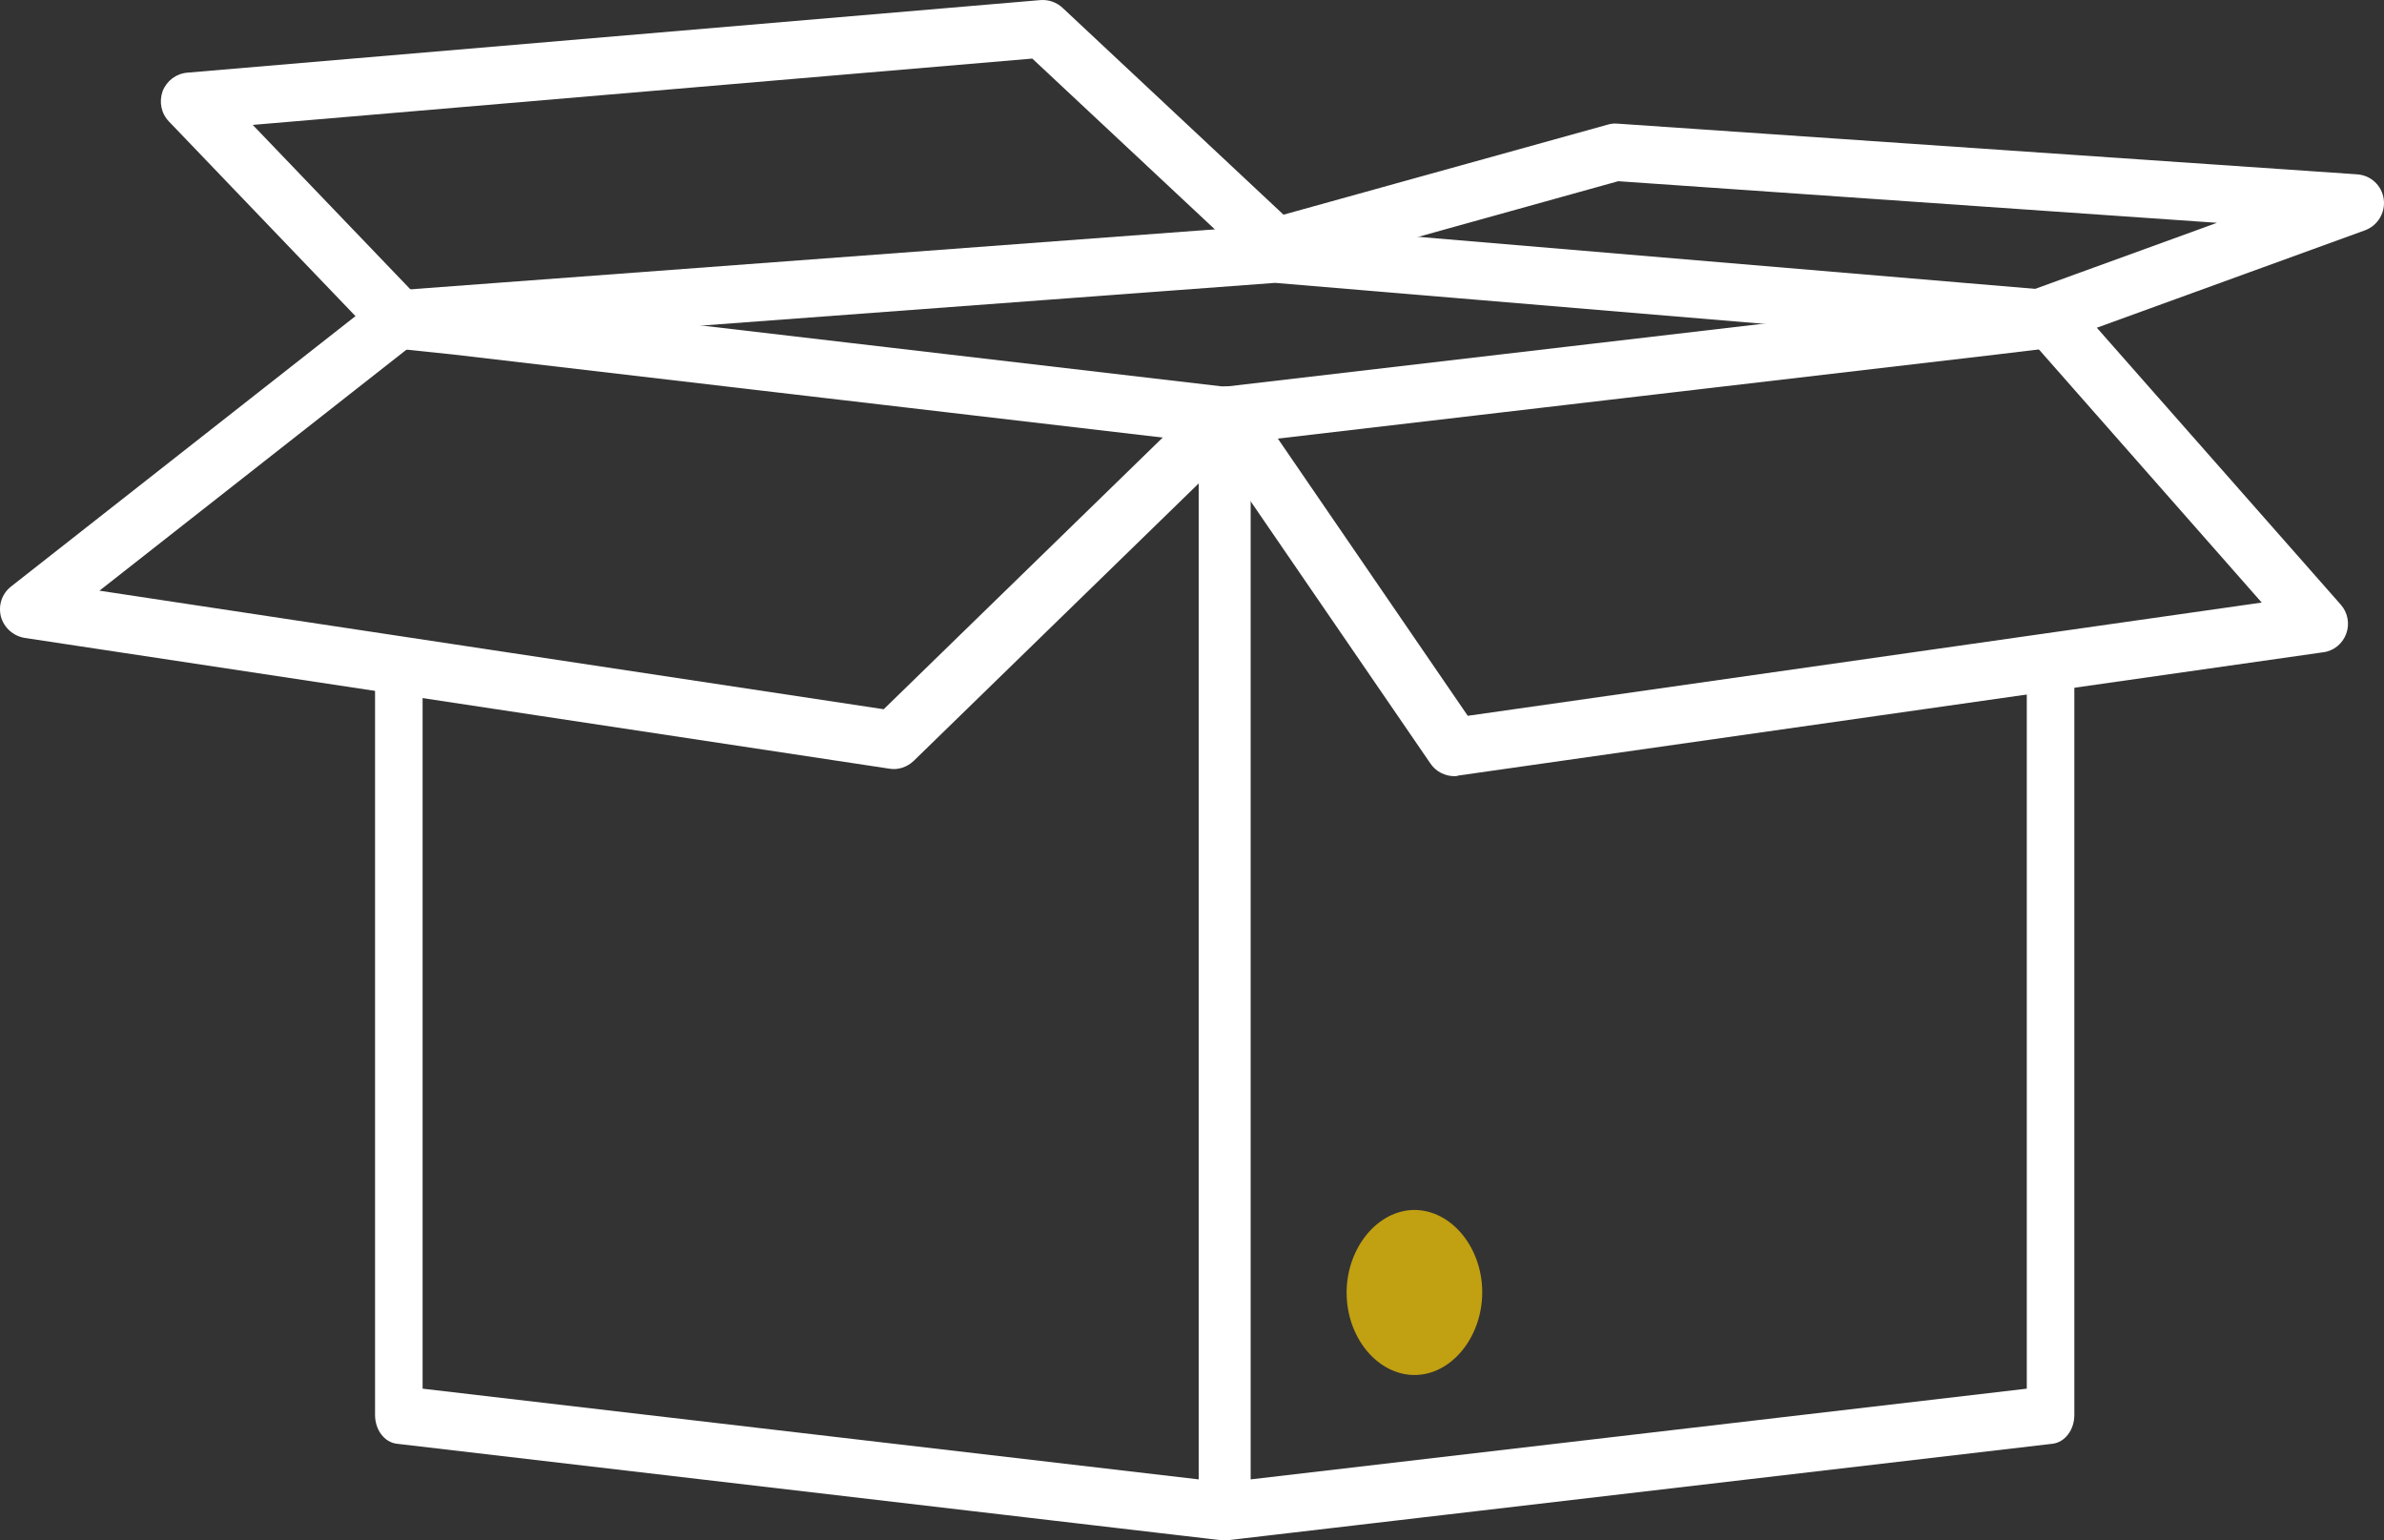
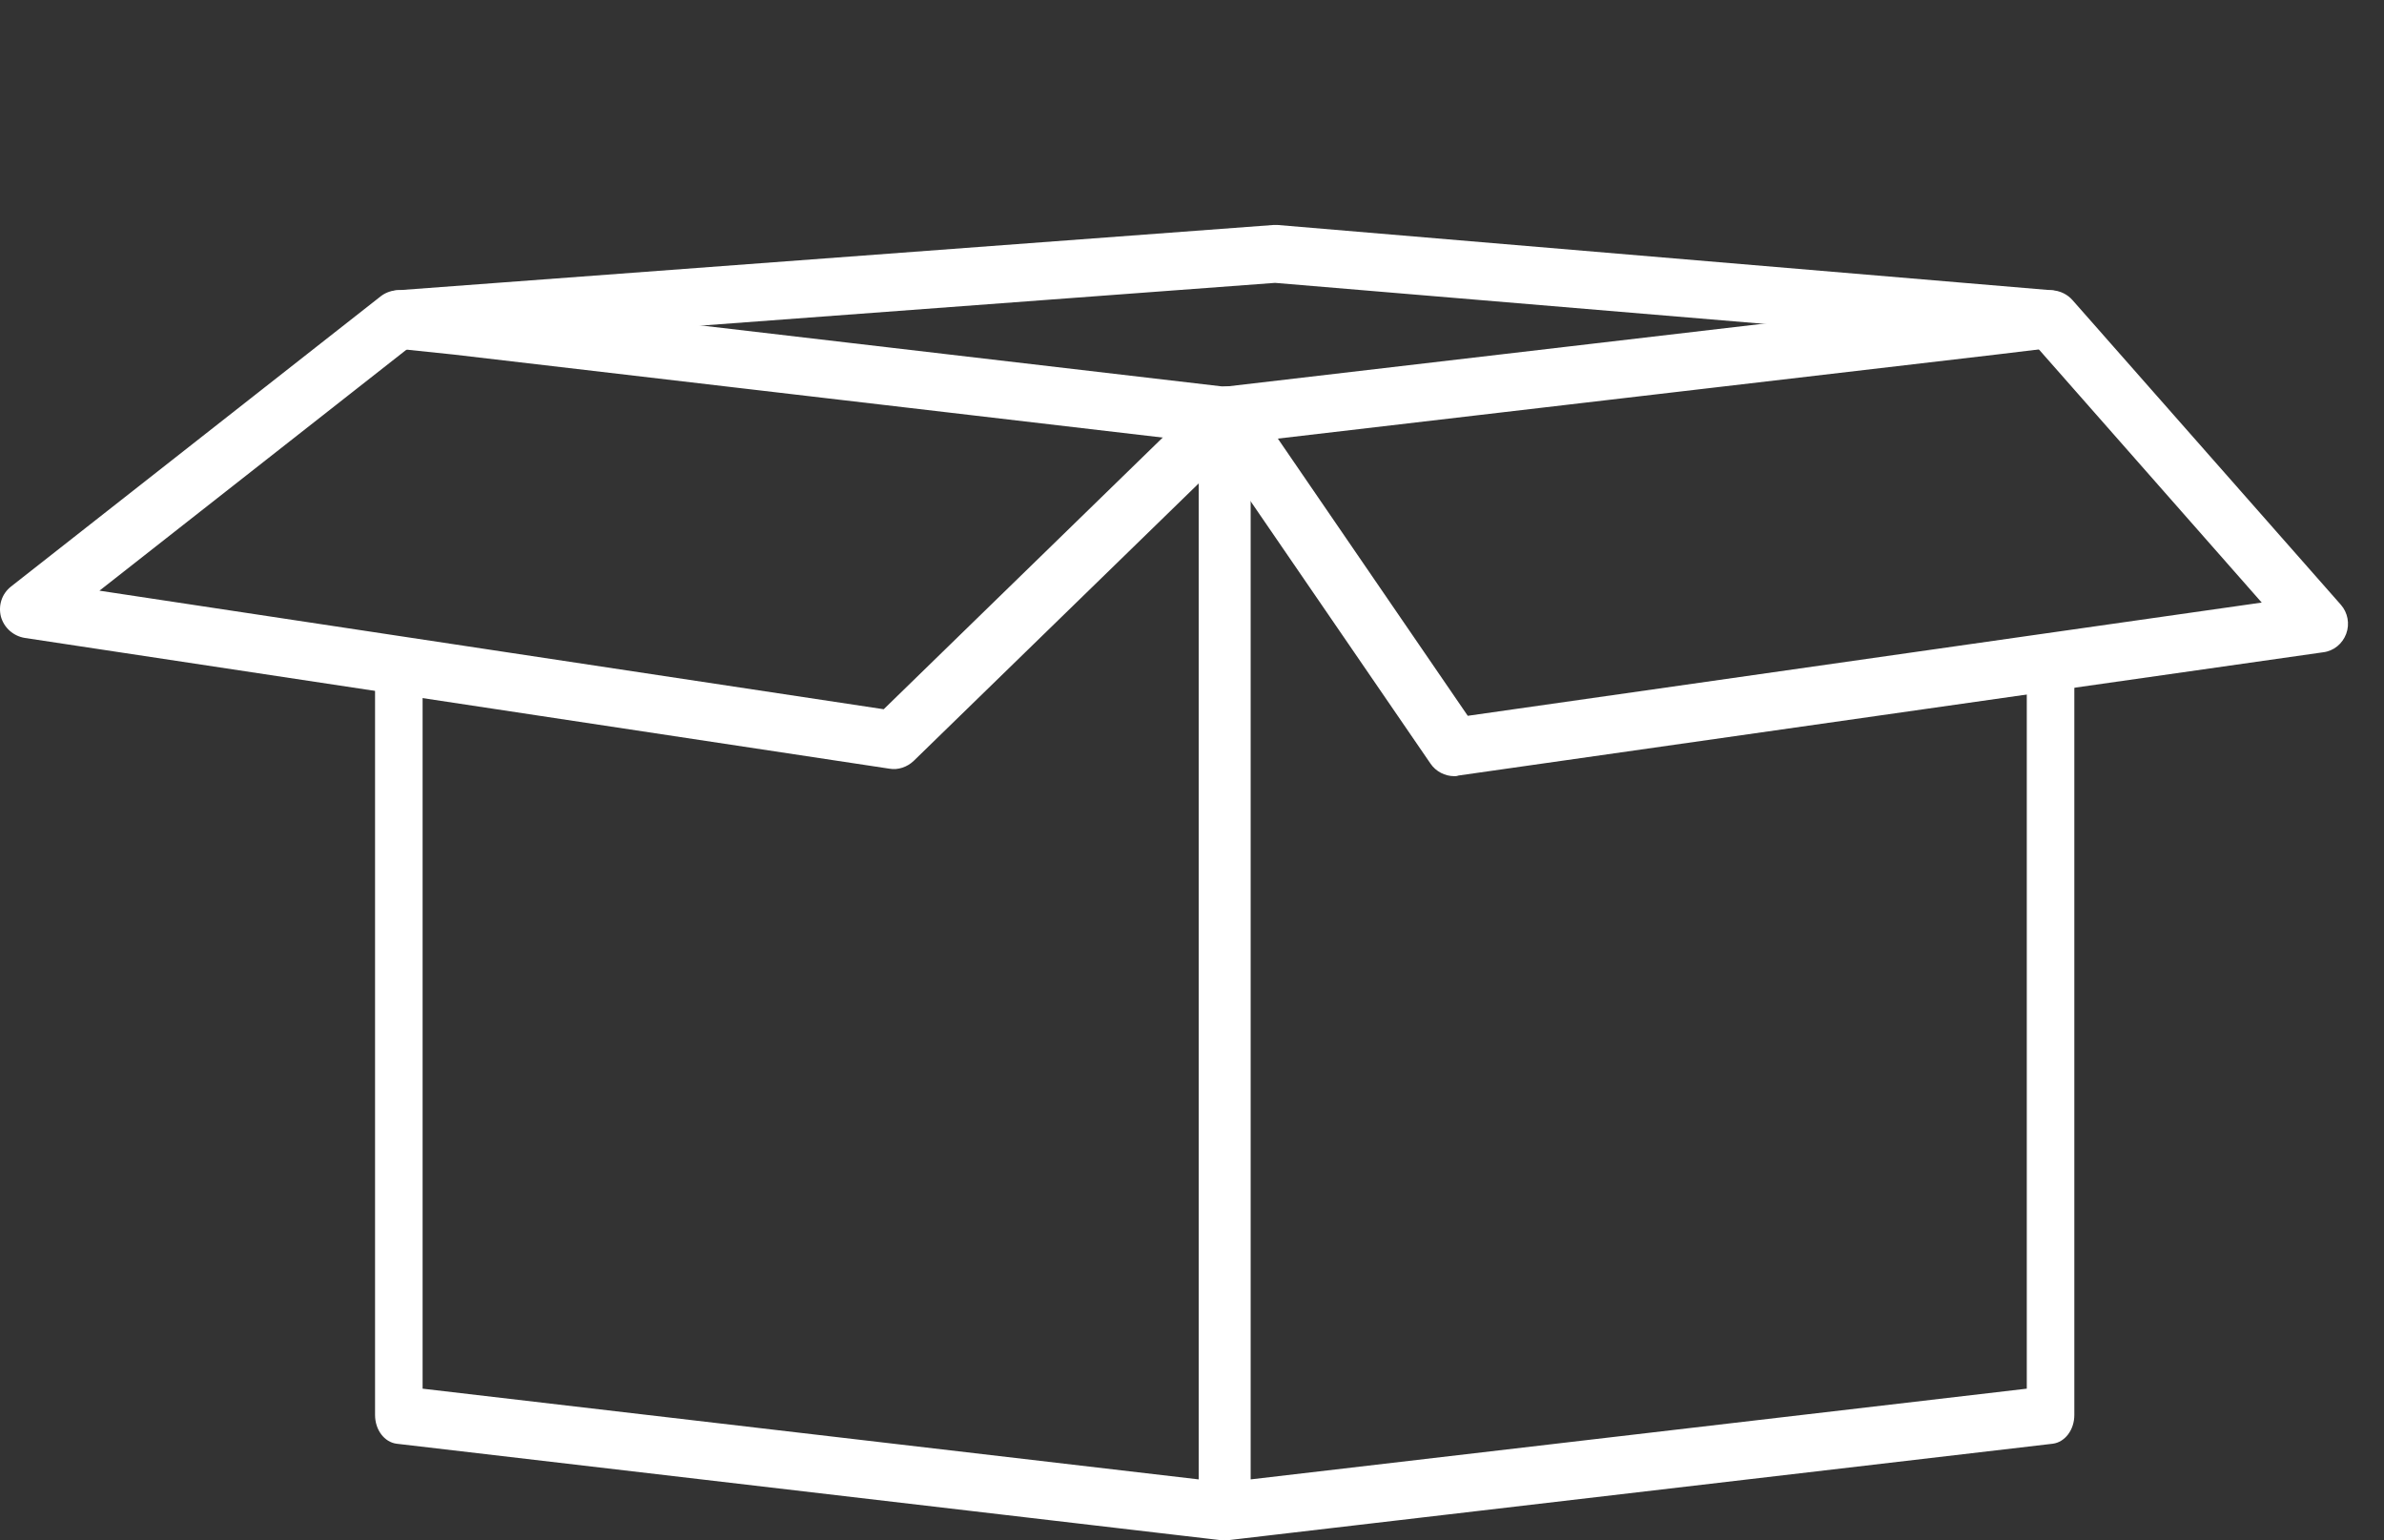
<svg xmlns="http://www.w3.org/2000/svg" id="Calque_1" data-name="Calque 1" viewBox="0 0 762.082 492.327">
  <rect x="0" y="0" width="762.082" height="492.327" fill="#333333" stroke="none" />
  <defs>
    <style>
      .cls-1 {
        fill: #c1a011;
      }

      .cls-1, .cls-2 {
        stroke-width: 0px;
      }

      .cls-2 {
        fill: #fff;
      }
    </style>
  </defs>
  <path class="cls-2" d="M464.893,248.127c-3,0-5.9-1.5-7.6-4l-66.5-97-98.7,96.1c-2.1,2-5,3-7.8,2.5L7.893,203.927c-3.6-.6-6.6-3.2-7.6-6.8-.9-3.6.3-7.3,3.2-9.6l118.2-92.8c1.4-1.1,3.2-1.8,5-1.9l280.3-20.9h1.5l247.8,20.9c2.4.2,4.6,1.3,6.2,3.1l85.8,97.4c2.2,2.5,2.9,6.1,1.7,9.3s-4,5.5-7.4,5.9l-276.4,39.4c-.5.2-.9.2-1.3.2ZM392.193,123.527h.9c2.7.3,5.2,1.7,6.7,4l69.4,101.3,253.8-36.2-72-81.8-243.4-20.4-276.7,20.6L31.793,188.827l250.7,37.9,103.2-100.5c1.8-1.7,4.1-2.7,6.5-2.7Z" />
-   <path class="cls-2" d="M127.393,111.227c-2.4,0-4.9-1-6.7-2.8L53.993,38.827c-2.5-2.6-3.2-6.3-2-9.7,1.3-3.3,4.3-5.6,7.9-5.9L332.593.027c2.6-.2,5.2.7,7.1,2.5l70.6,66.1,103.7-28.8c1-.3,2.1-.4,3.1-.3l236.4,16.2c4.4.3,7.9,3.6,8.5,7.9.6,4.3-1.9,8.5-6,10l-101,36.7c-4.8,1.7-10.1-.7-11.8-5.5s.7-10.1,5.5-11.8l60-21.8-191.4-13.3-107.1,29.8c-3.1.9-6.4,0-8.8-2.2l-71.4-66.8-249.2,21.2,53.3,55.6c3.5,3.7,3.4,9.5-.3,13.1-1.8,1.8-4.1,2.6-6.4,2.6Z" />
-   <path class="cls-1" d="M453.193,439.527c-11.8.7-22.1-10.7-22.7-25s8.8-26.9,20.6-27.7c11.8-.7,22.1,10.7,22.7,25,.6,14.3-8.8,27-20.6,27.7h0Z" />
  <path class="cls-2" d="M391.493,123.627l-263.3-30.8c-2.1-.3-4.2.6-5.8,2.4-1.6,1.8-2.5,4.2-2.5,6.8v7.5l3.9,1.6,21.1,2.2,238.3,27.9v331.7l-248.1-29v-228.3l-15.2-2.5v239.2c0,4.8,3,8.7,6.9,9.2l263.2,30.8h.7c1.9,0,3.7-.8,5.1-2.4,1.6-1.8,2.5-4.2,2.5-6.8V132.827c.1-4.8-2.9-8.8-6.8-9.2Z" />
  <path class="cls-2" d="M647.893,212.527v231.4l-248.1,29V141.227l238.5-27.9,21.6-2.6,3.2-.7v-8c0-2.6-.9-5.1-2.5-6.8-1.6-1.8-3.7-2.6-5.8-2.4l-263.3,30.8c-3.9.5-6.9,4.4-6.9,9.2v350.3c0,2.6.9,5.1,2.5,6.8,1.4,1.6,3.2,2.4,5.1,2.4h.7l263.3-30.8c3.9-.5,6.9-4.4,6.9-9.2v-240.7l-15.2.9Z" />
</svg>